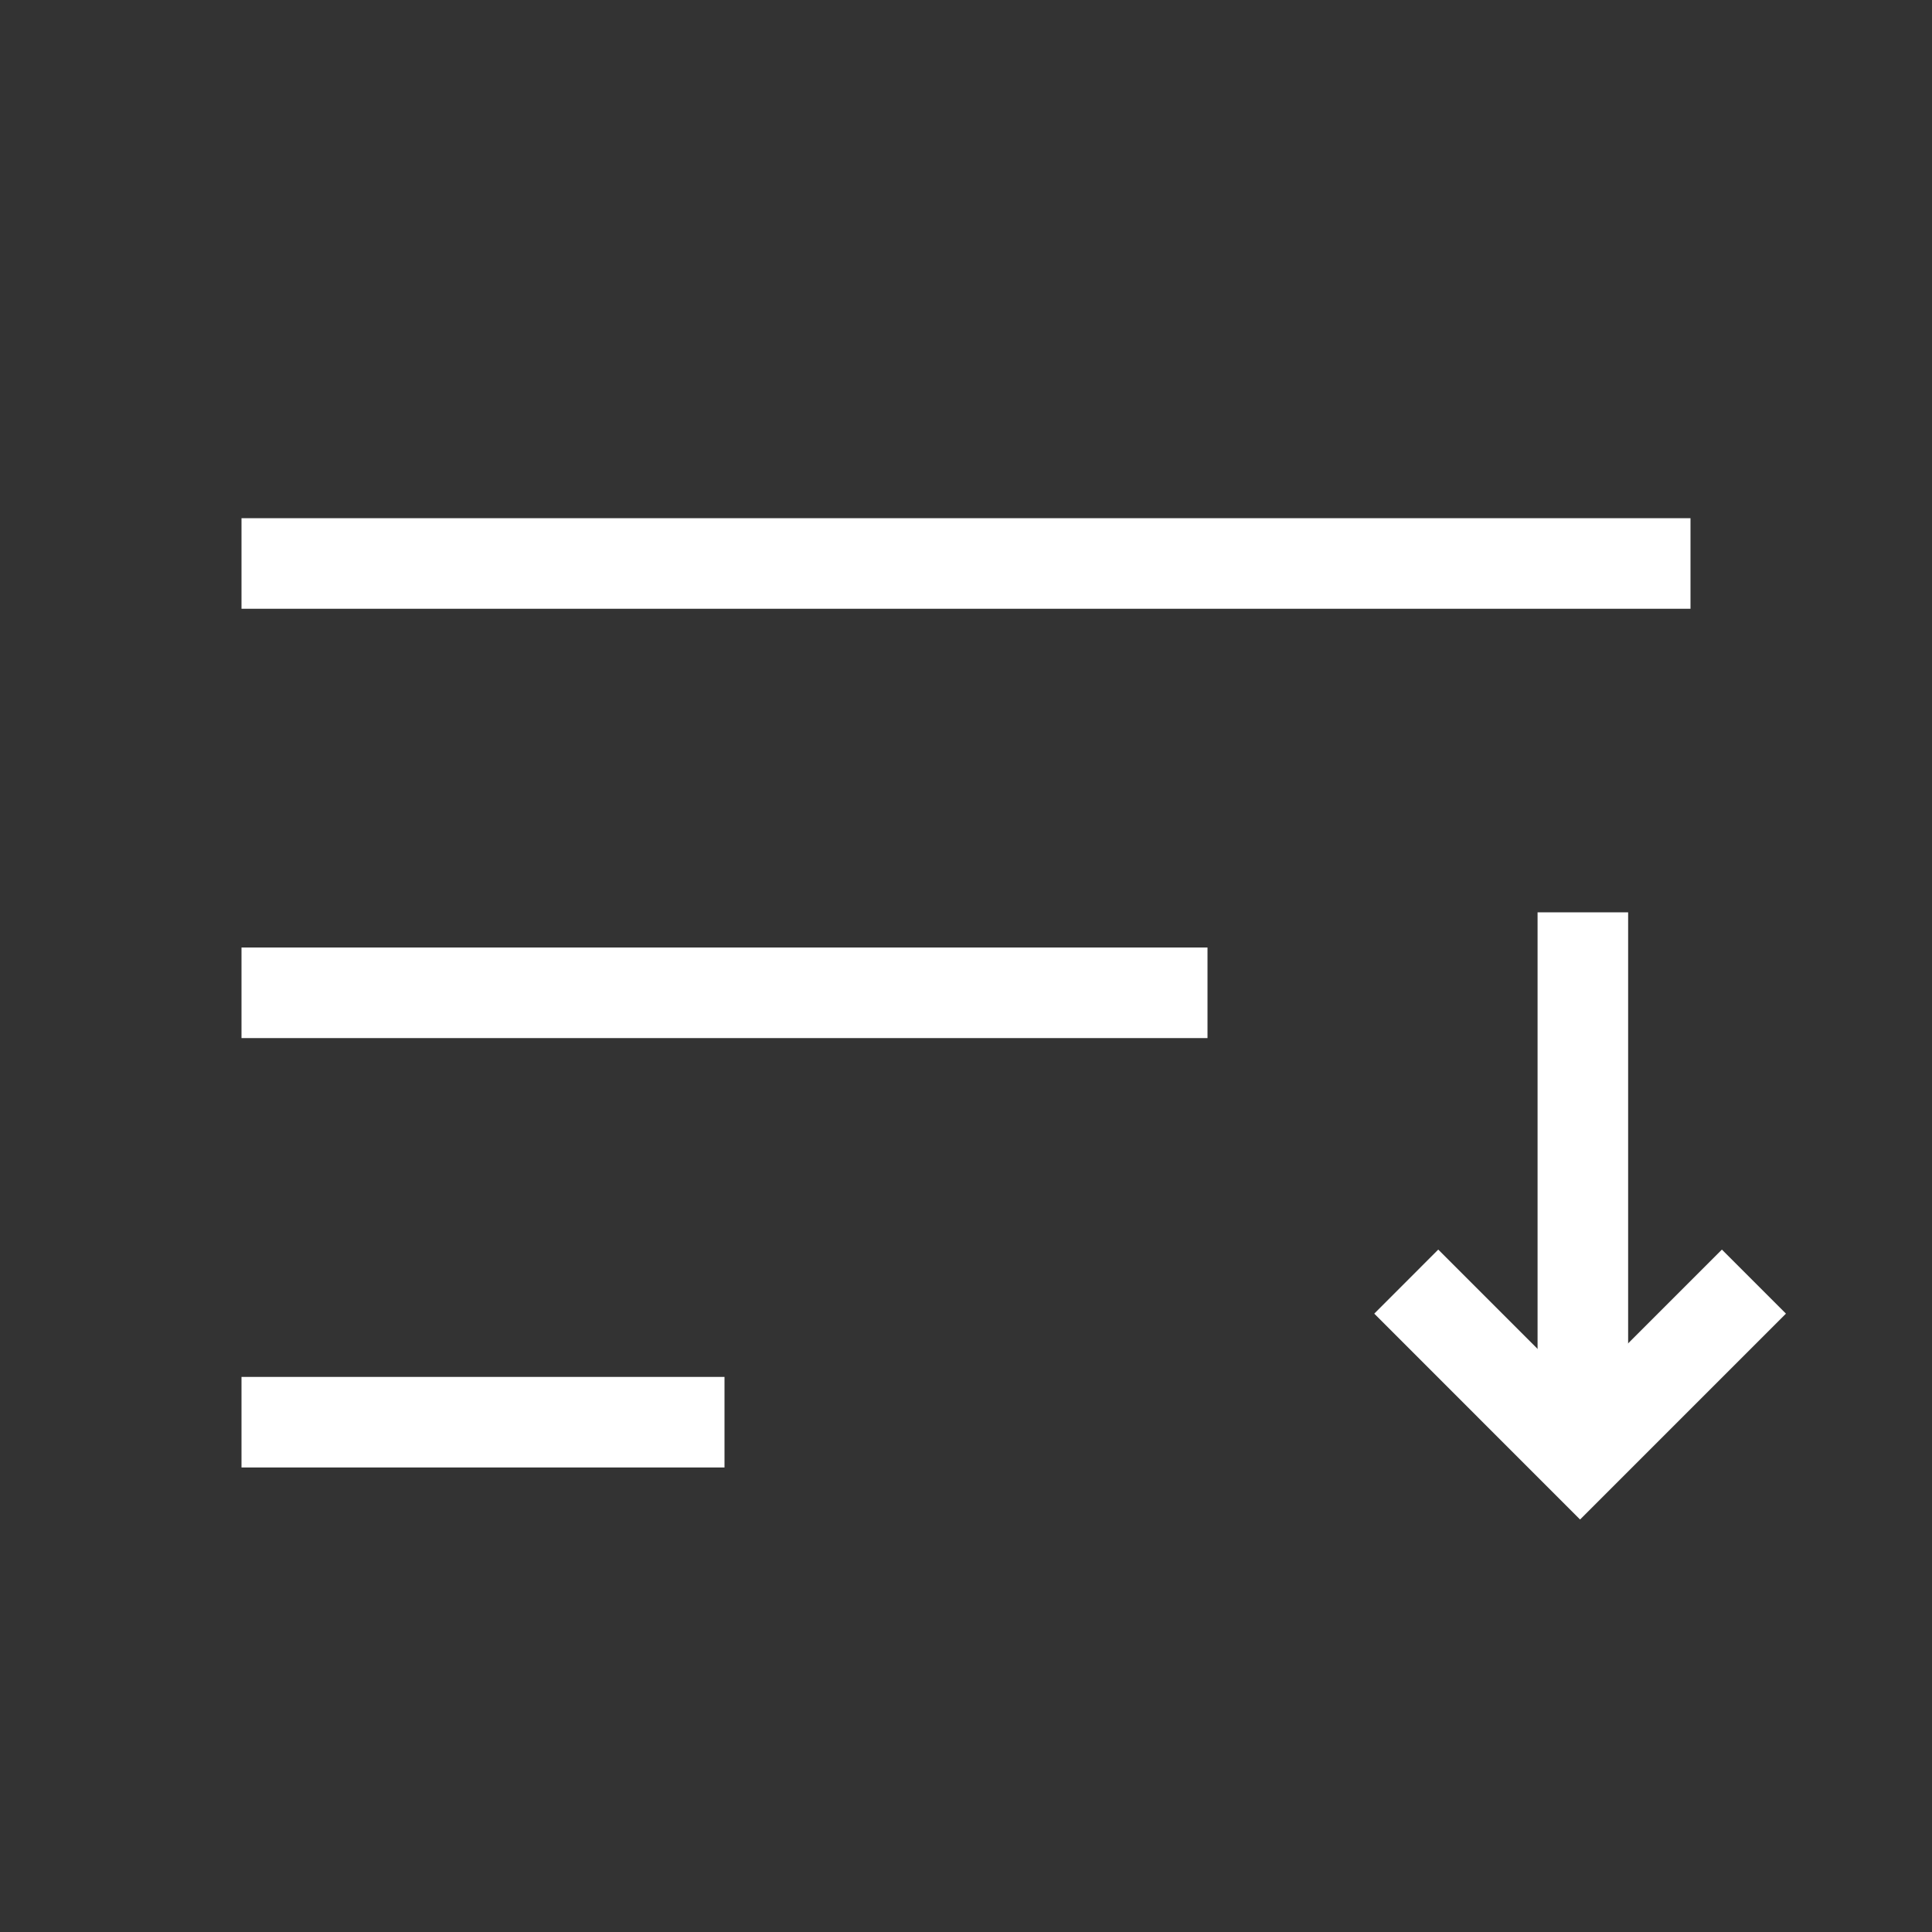
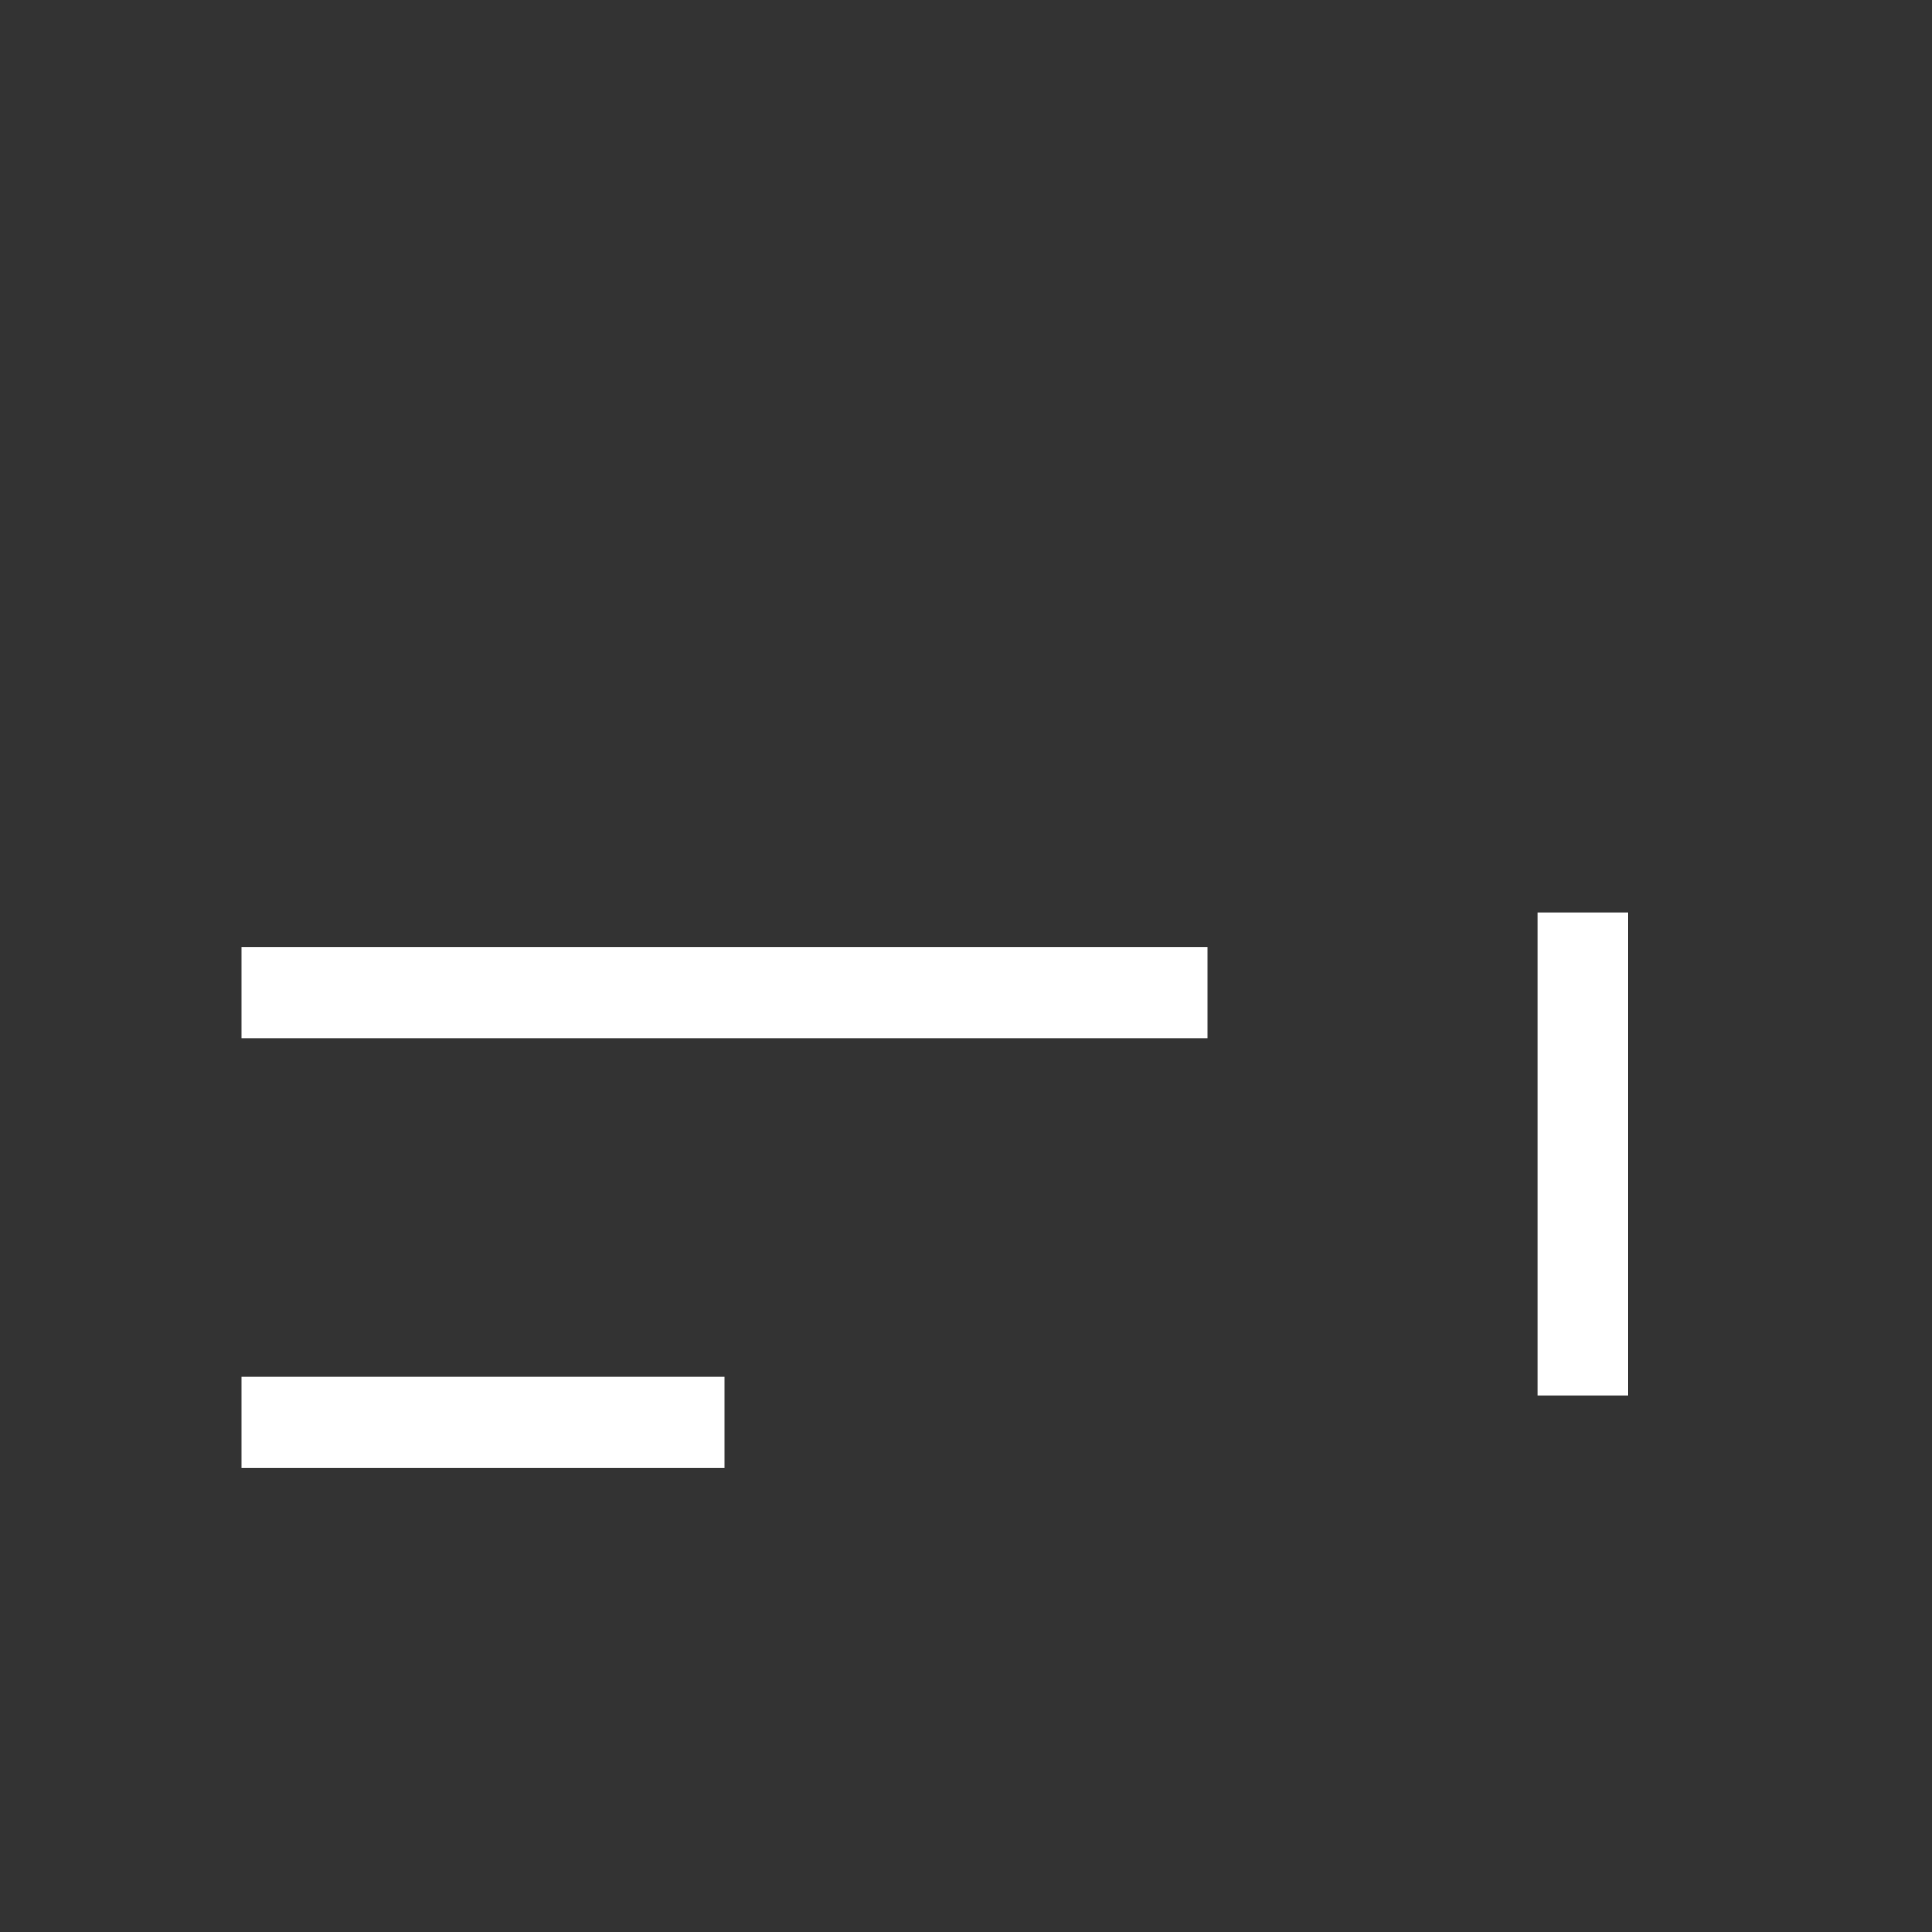
<svg xmlns="http://www.w3.org/2000/svg" width="32" height="32" viewBox="0 0 32 32" fill="none">
  <rect x="0" y="0" width="32" height="32" fill="#333333" stroke="none" />
-   <path fill-rule="evenodd" clip-rule="evenodd" d="M28 10.083H4V8.583H28V10.083Z" fill="white" />
  <path fill-rule="evenodd" clip-rule="evenodd" d="M20 17.194H4V15.694H20V17.194Z" fill="white" />
  <path fill-rule="evenodd" clip-rule="evenodd" d="M12 24.306H4V22.806H12V24.306Z" fill="white" />
  <path fill-rule="evenodd" clip-rule="evenodd" d="M25.467 23.111L25.467 15.111L26.967 15.111L26.967 23.111L25.467 23.111Z" fill="white" />
-   <path fill-rule="evenodd" clip-rule="evenodd" d="M26.171 23.046L23.822 20.697L22.762 21.758L26.171 25.168L29.581 21.758L28.52 20.697L26.171 23.046Z" fill="white" />
</svg>